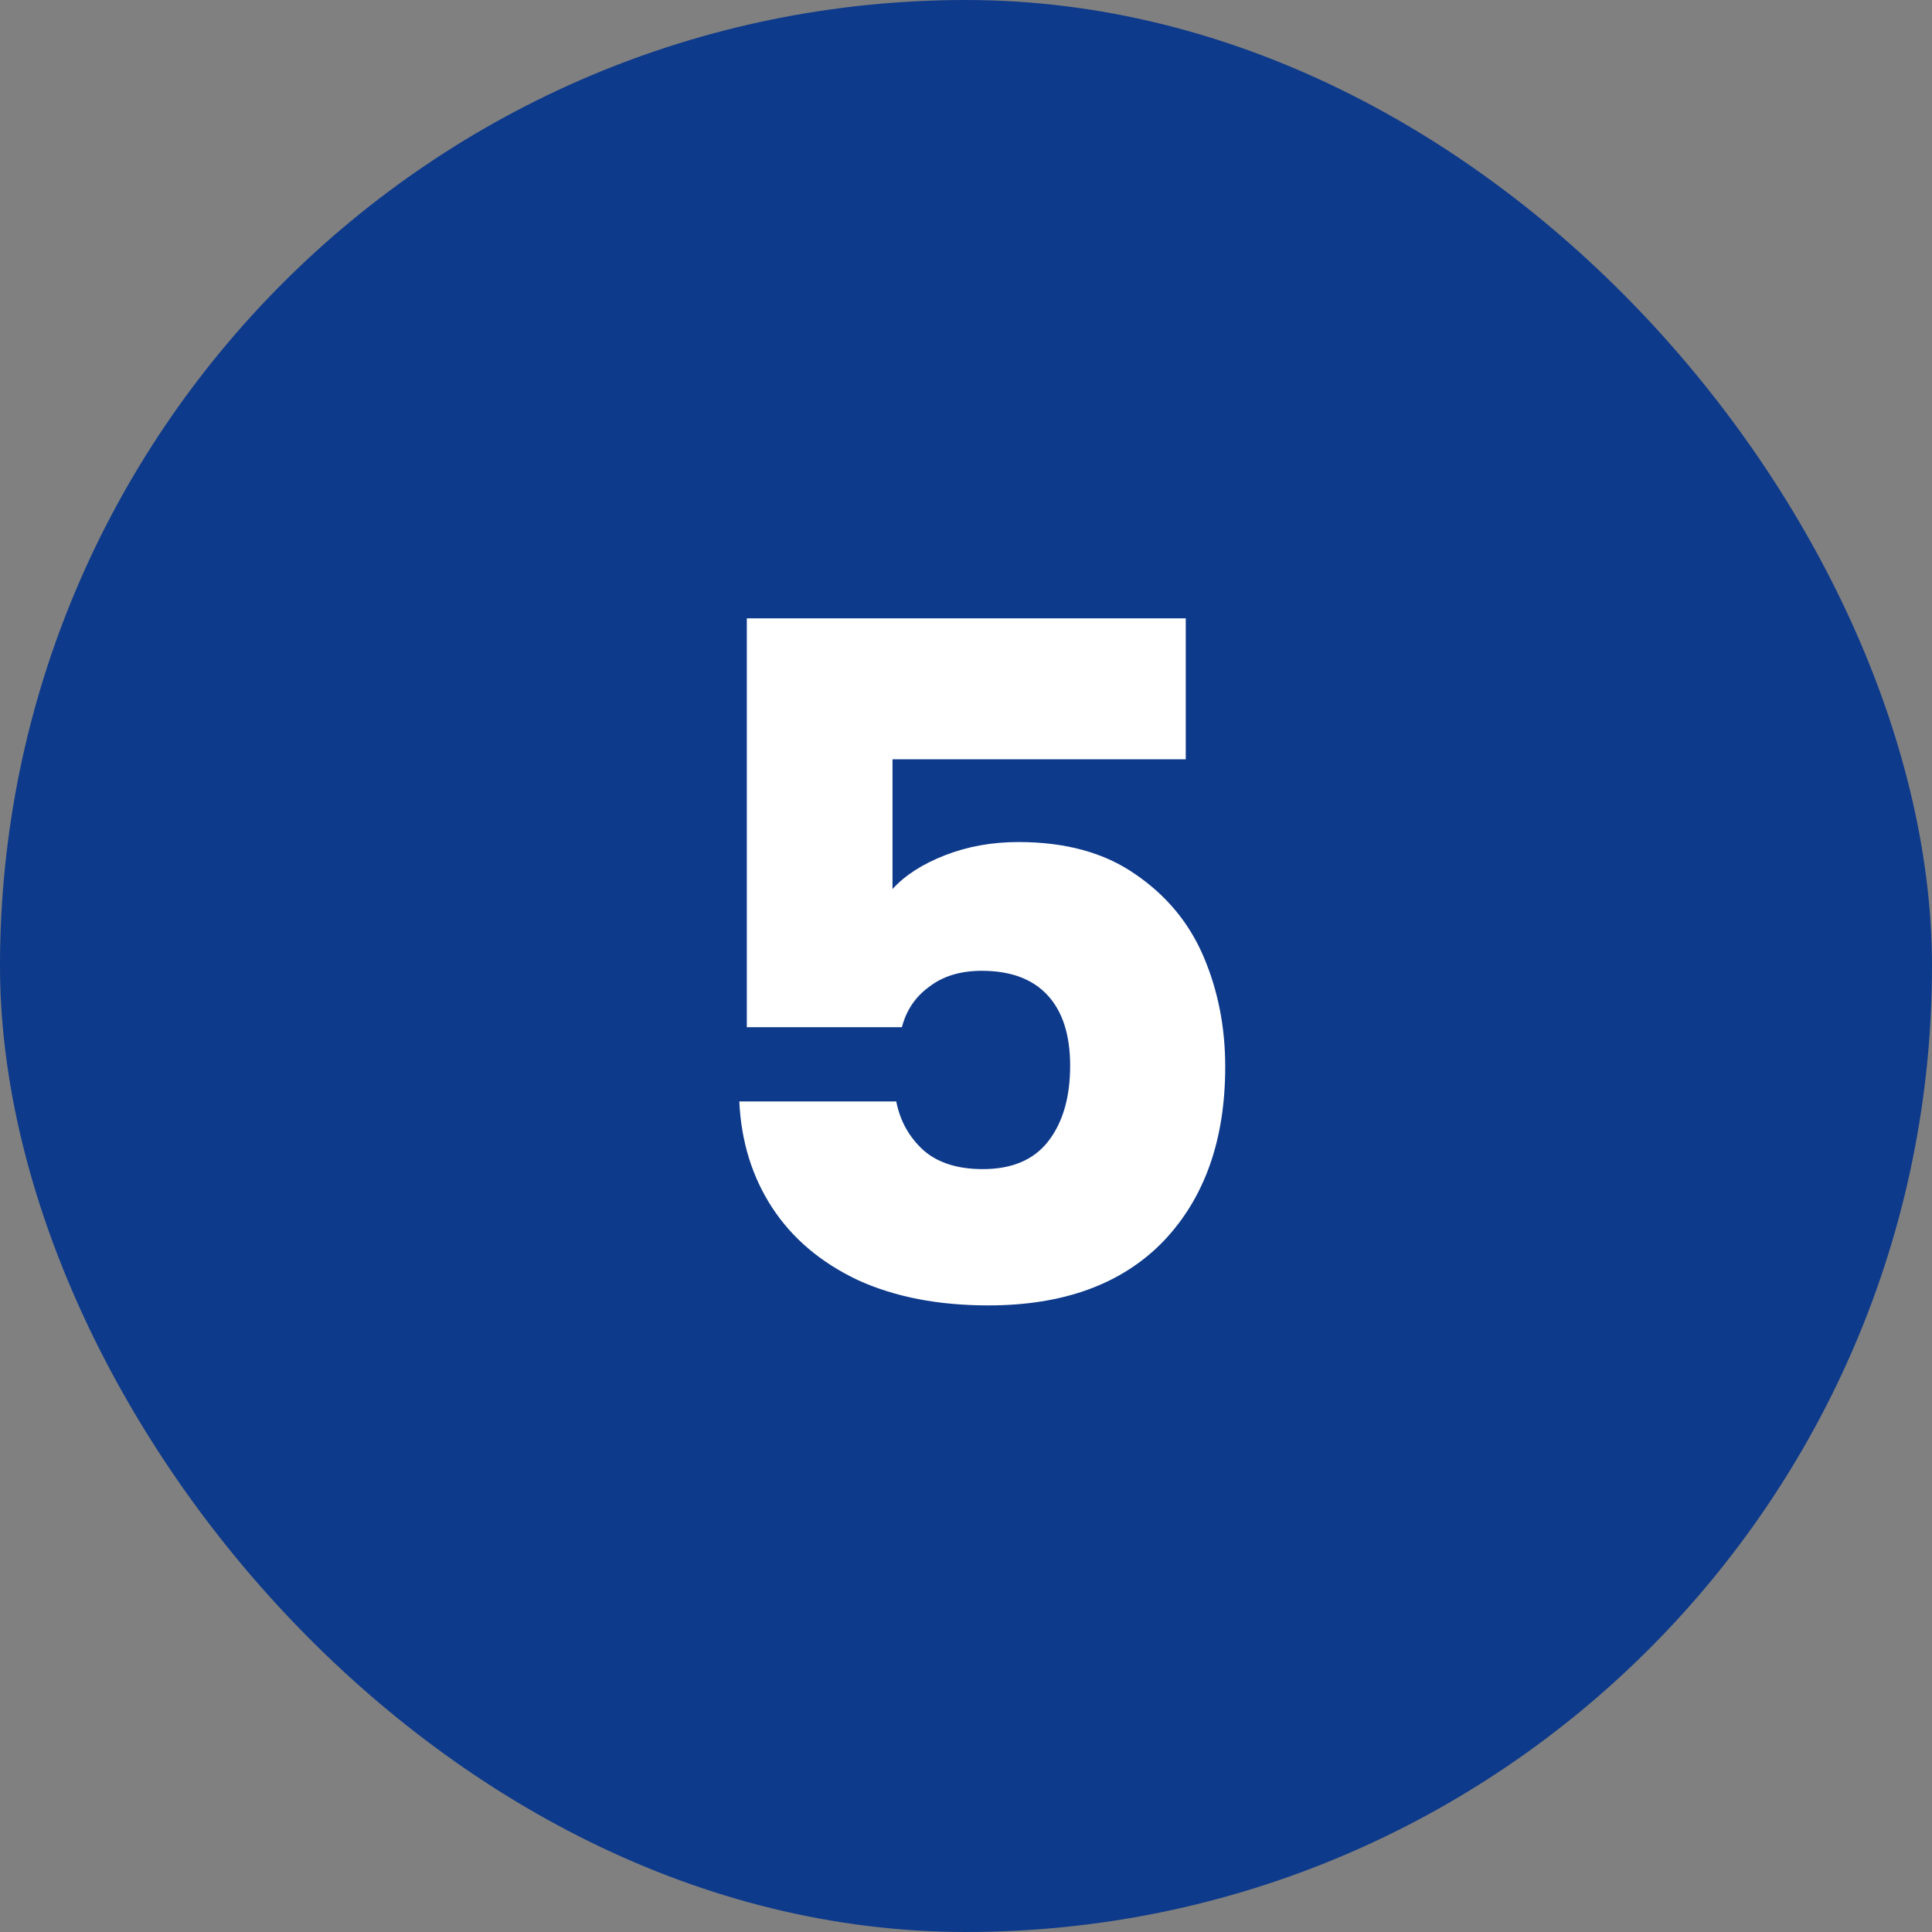
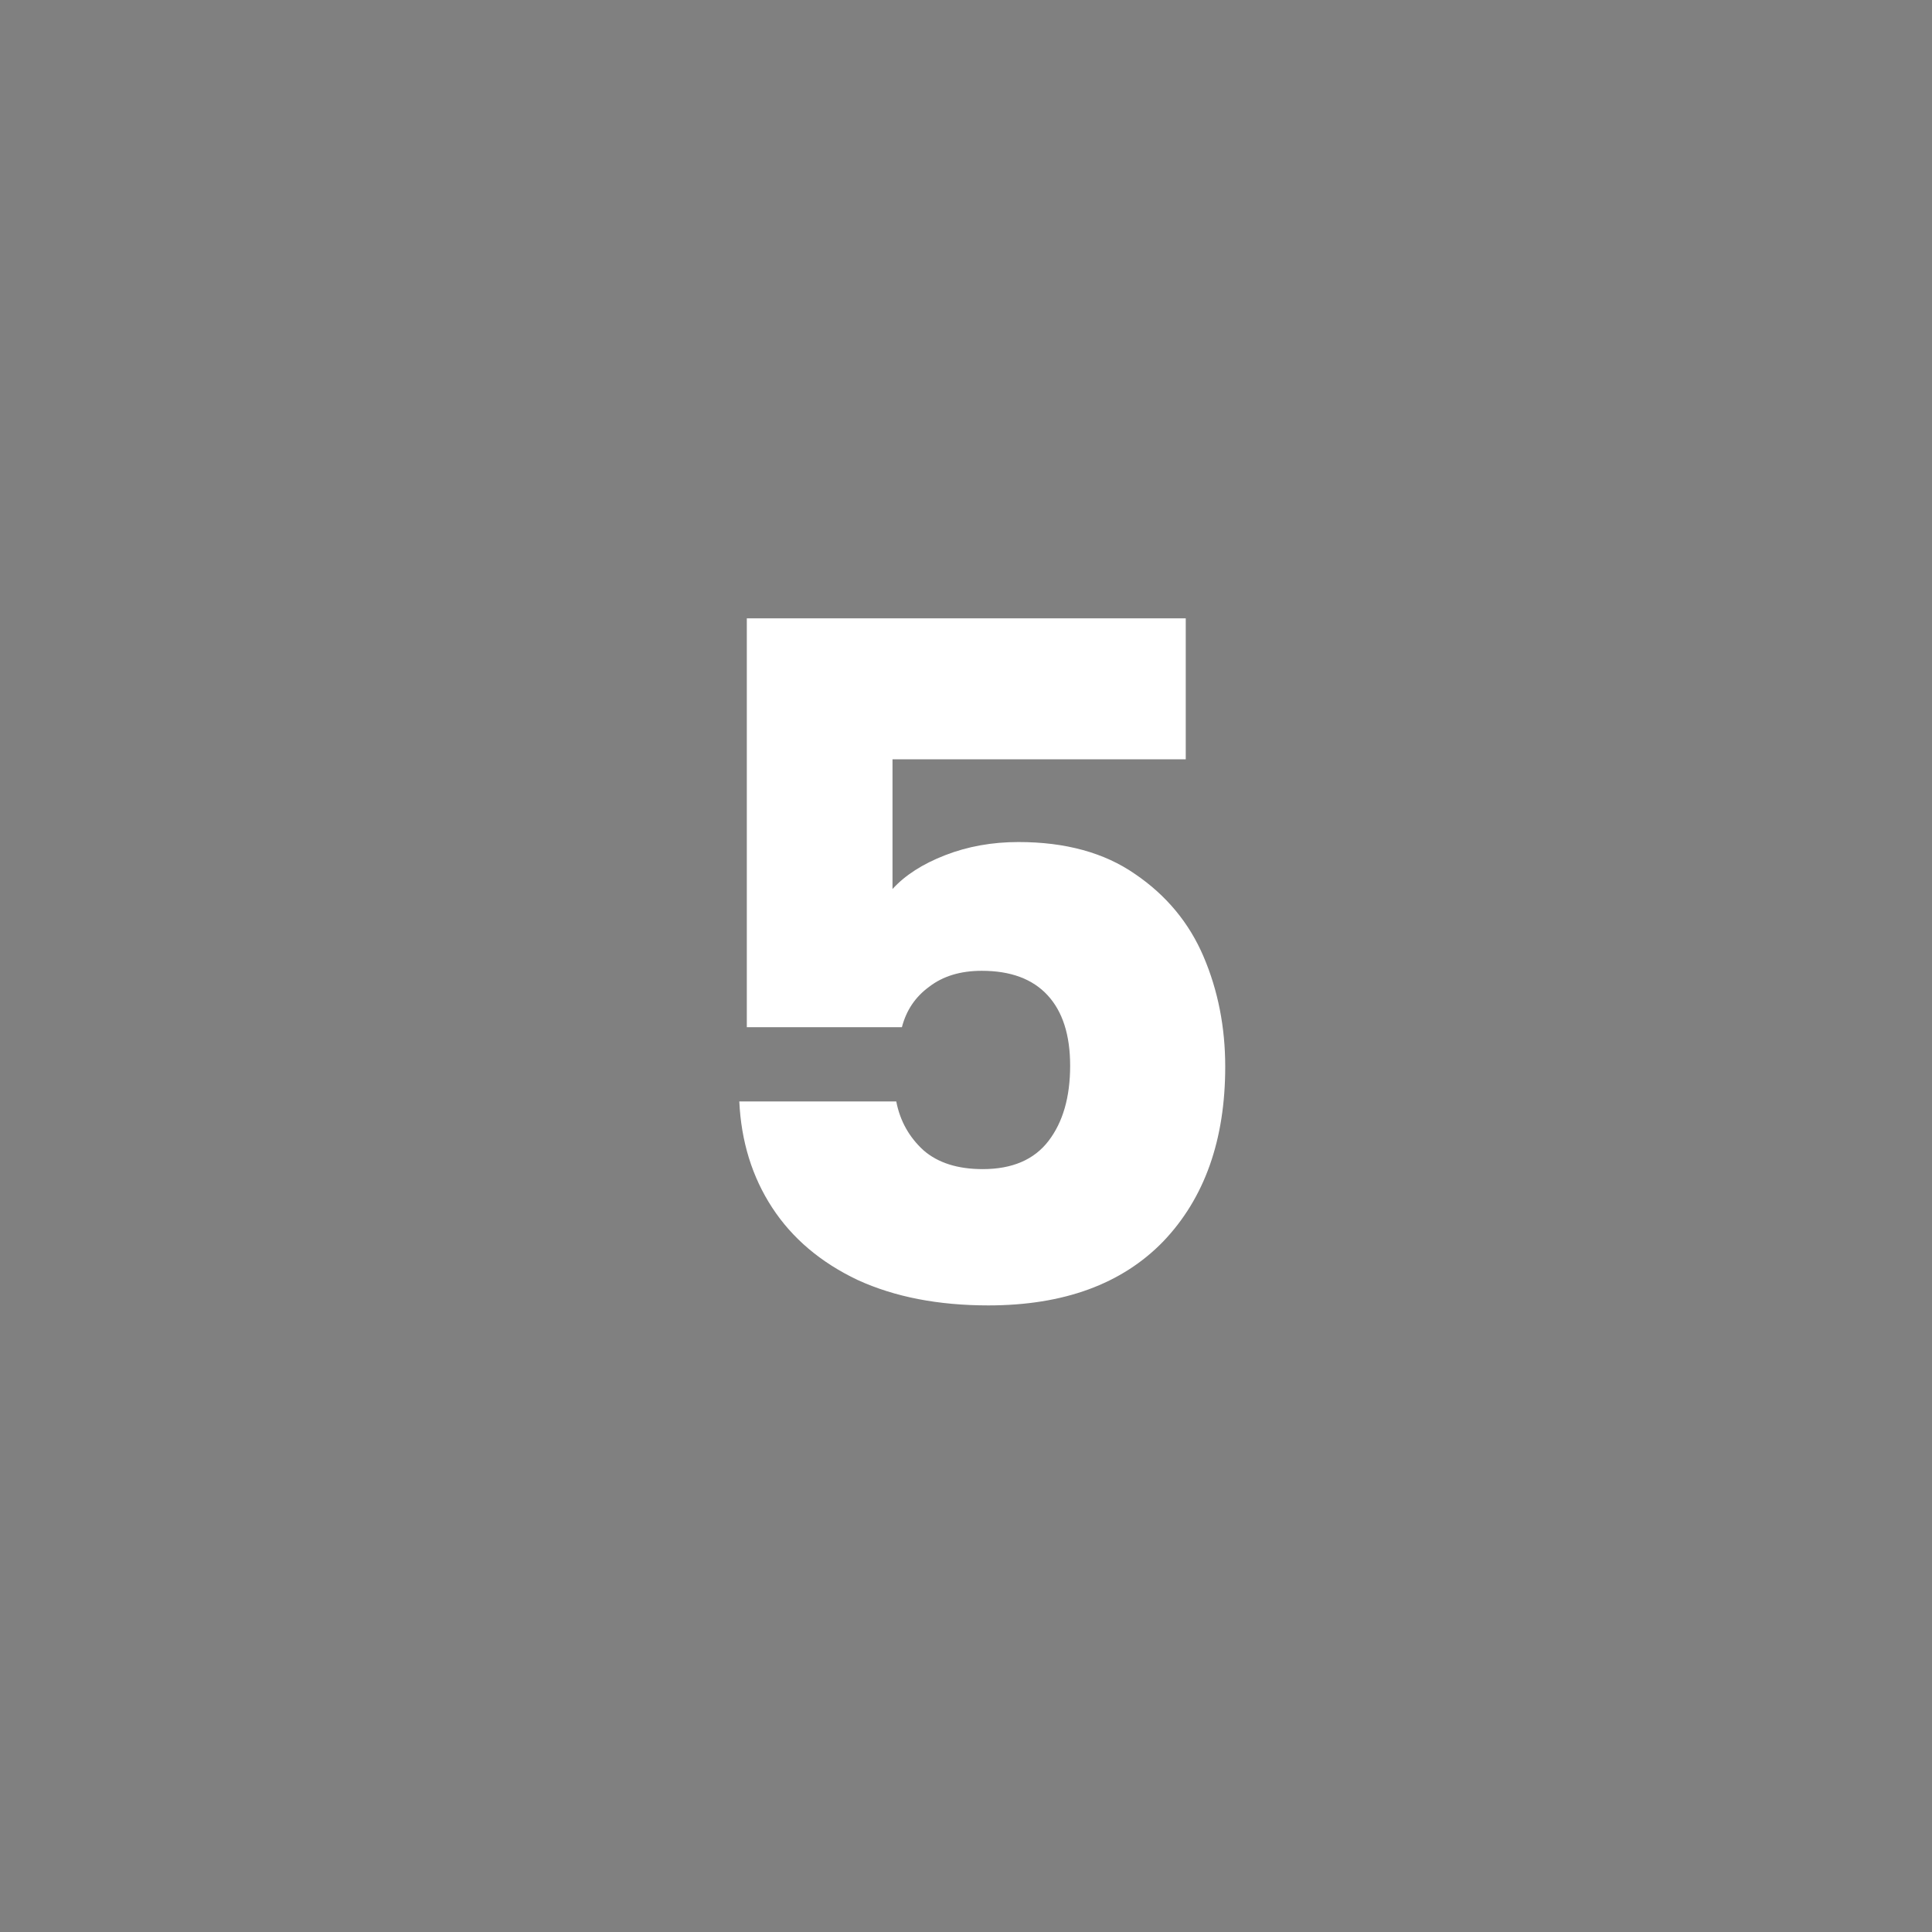
<svg xmlns="http://www.w3.org/2000/svg" width="74" height="74" viewBox="0 0 74 74" fill="none">
  <rect x="0" y="0" width="74" height="74" fill="#808080" stroke="none" />
-   <rect width="74" height="74" rx="37" fill="#0E3A8B" />
  <path d="M45.417 29.084H34.185V34.052C34.665 33.524 35.337 33.092 36.201 32.756C37.065 32.42 38.001 32.252 39.009 32.252C40.809 32.252 42.297 32.66 43.473 33.476C44.673 34.292 45.549 35.348 46.101 36.644C46.653 37.94 46.929 39.344 46.929 40.856C46.929 43.664 46.137 45.896 44.553 47.552C42.969 49.184 40.737 50 37.857 50C35.937 50 34.269 49.676 32.853 49.028C31.437 48.356 30.345 47.432 29.577 46.256C28.809 45.08 28.389 43.724 28.317 42.188H34.329C34.473 42.932 34.821 43.556 35.373 44.06C35.925 44.54 36.681 44.78 37.641 44.78C38.769 44.78 39.609 44.42 40.161 43.7C40.713 42.98 40.989 42.02 40.989 40.82C40.989 39.644 40.701 38.744 40.125 38.12C39.549 37.496 38.709 37.184 37.605 37.184C36.789 37.184 36.117 37.388 35.589 37.796C35.061 38.18 34.713 38.696 34.545 39.344H28.605V23.684H45.417V29.084Z" fill="white" />
</svg>